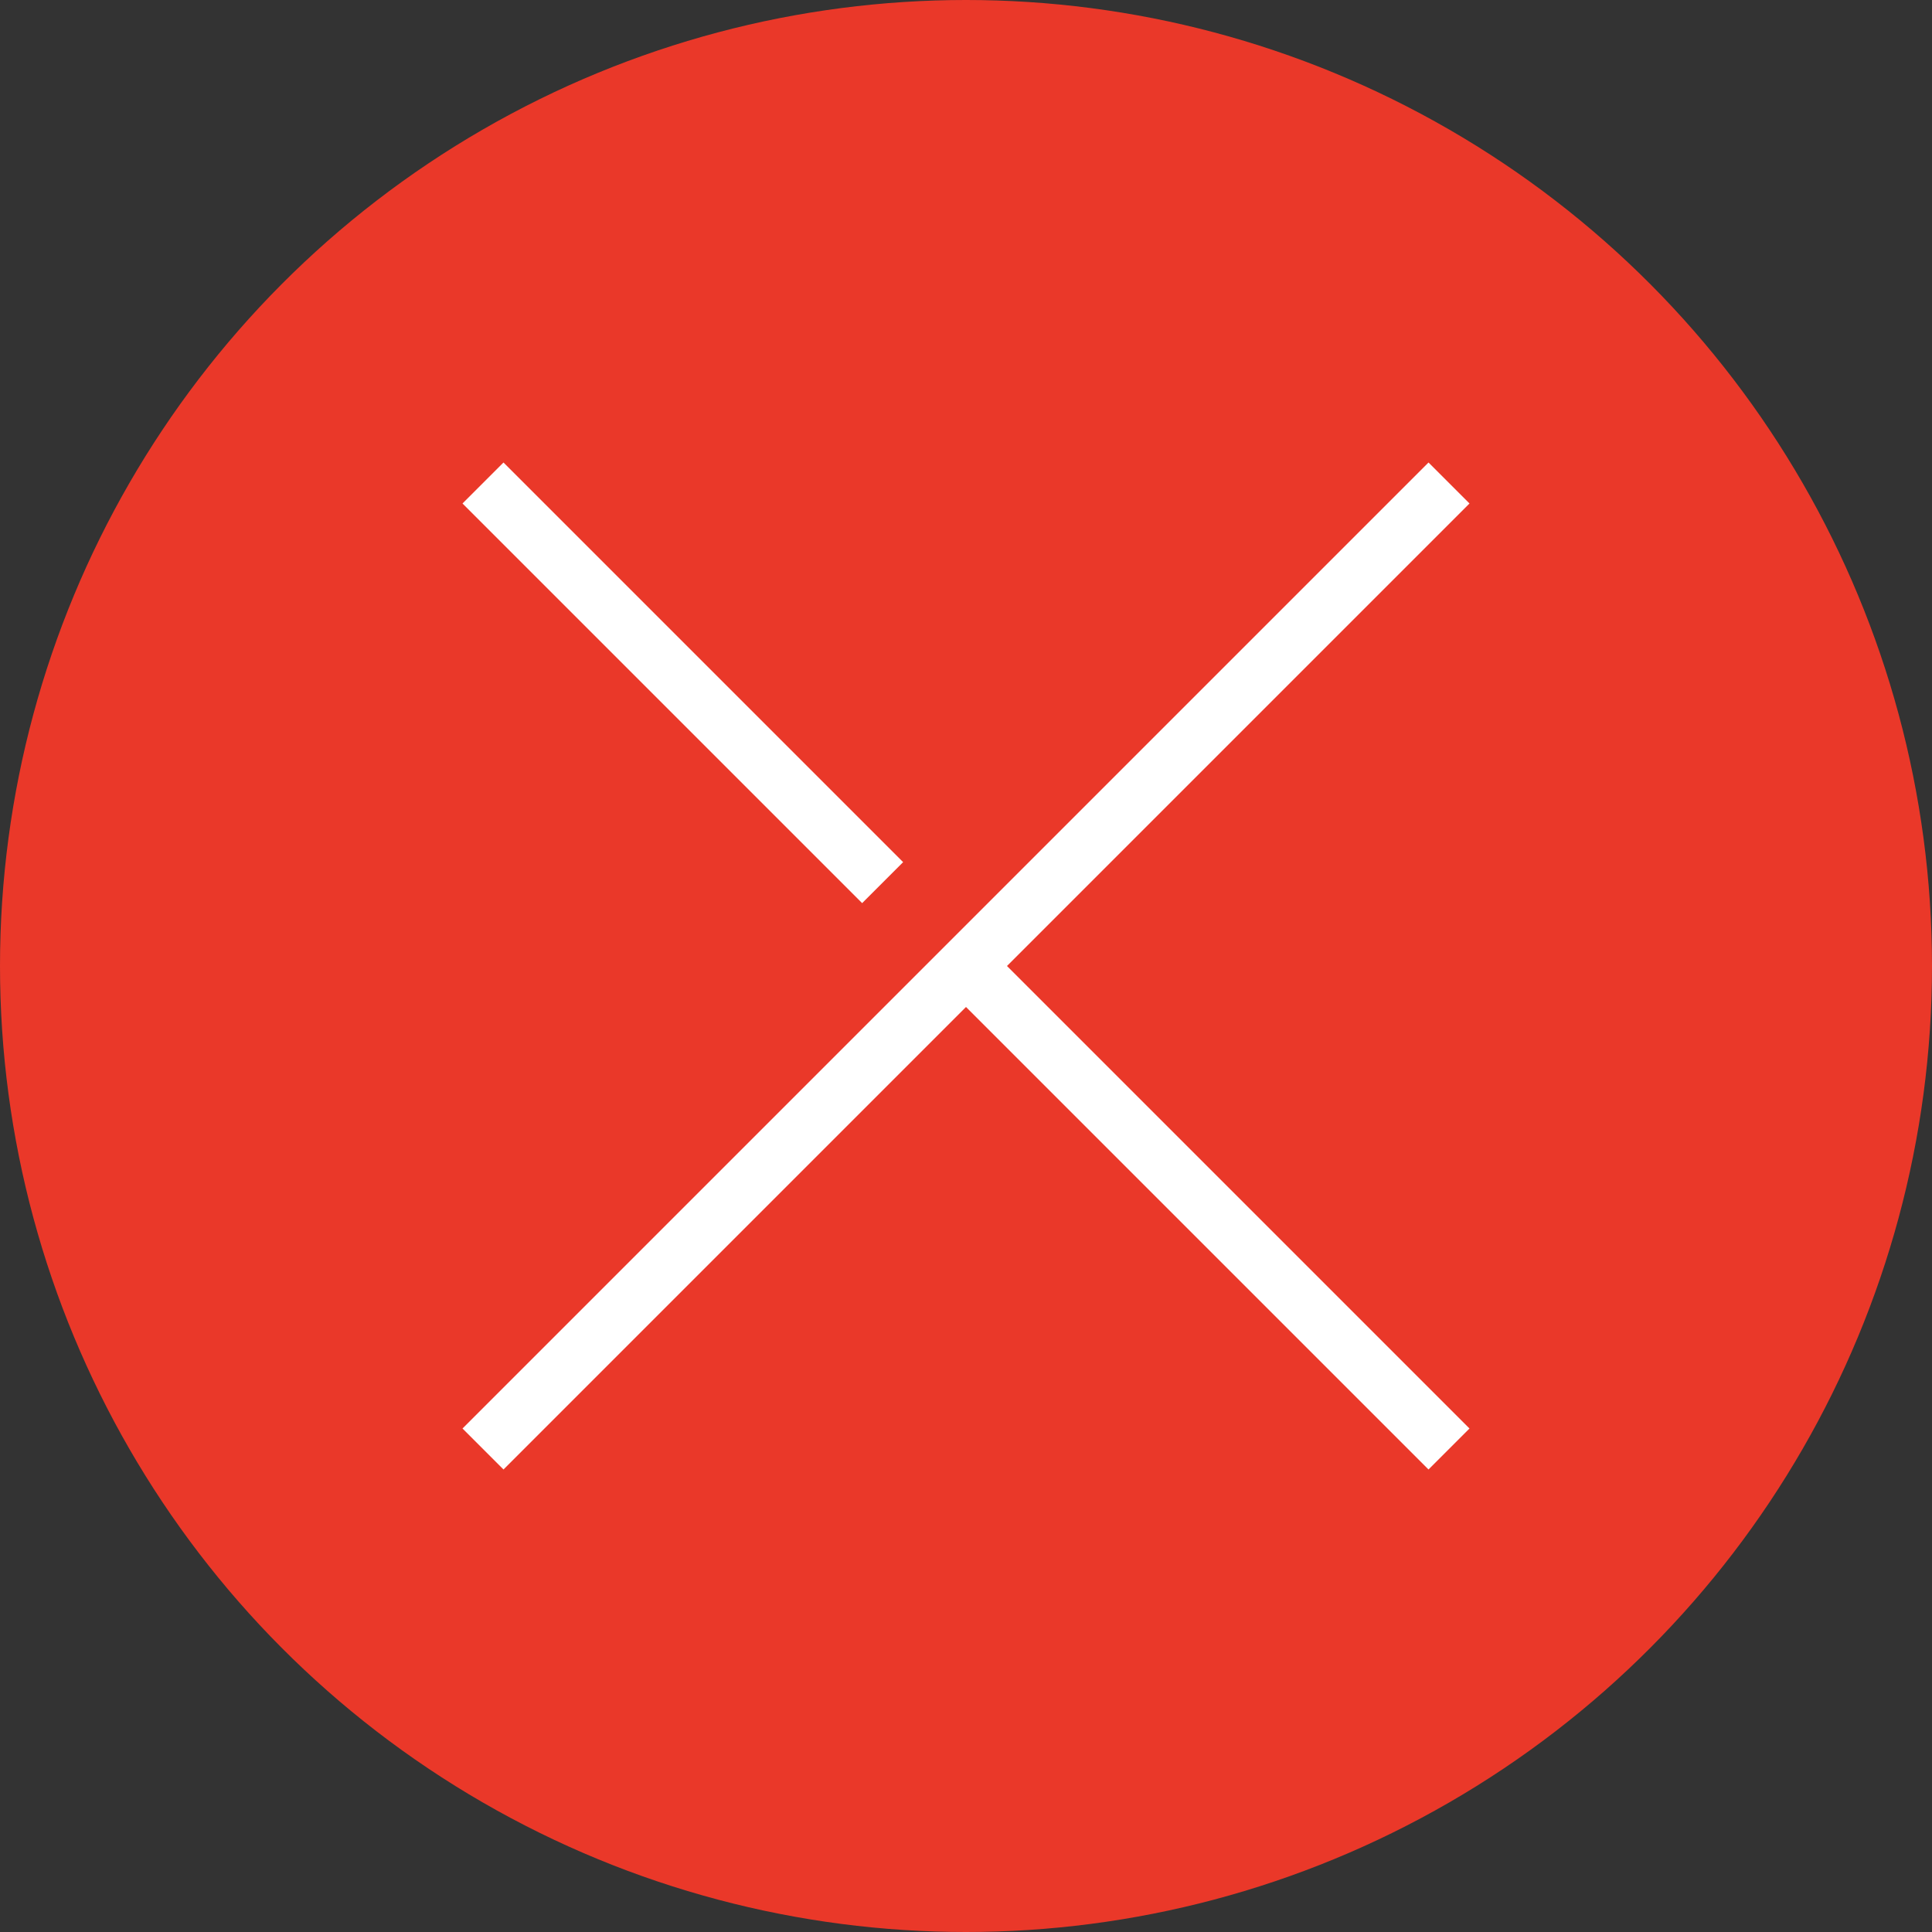
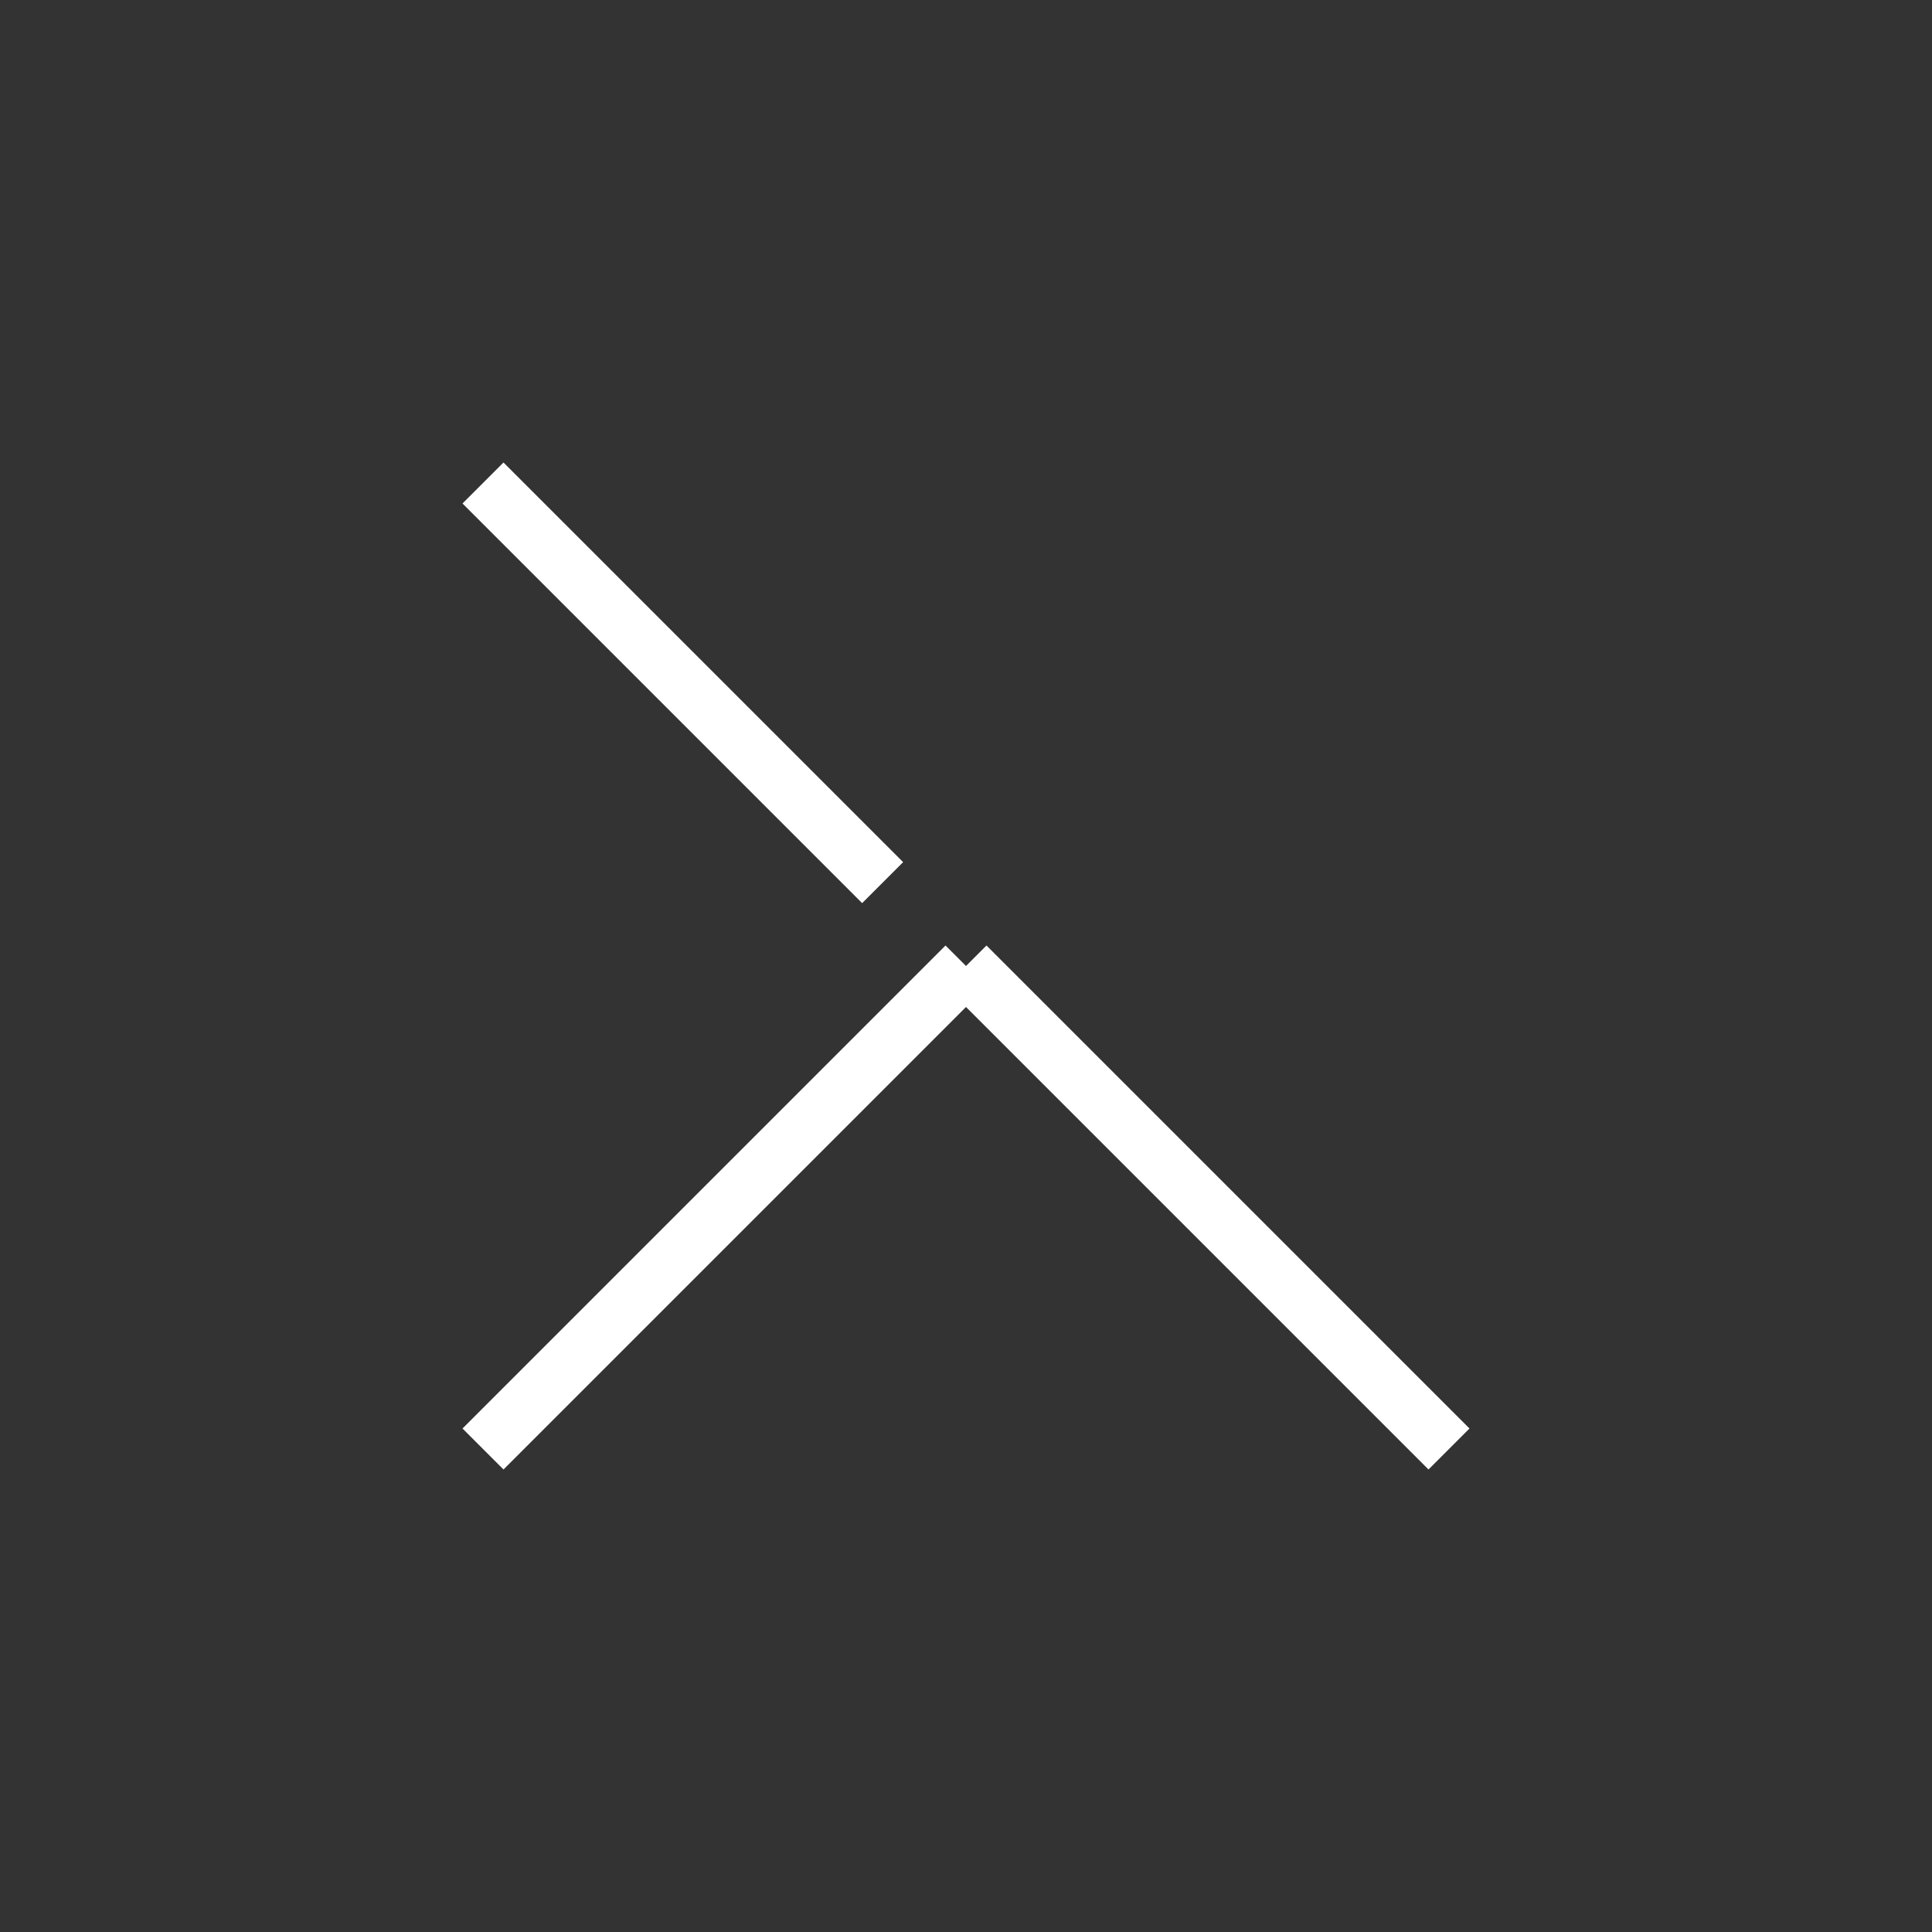
<svg xmlns="http://www.w3.org/2000/svg" width="20" height="20" viewBox="0 0 20 20" fill="none">
  <rect x="0" y="0" width="20" height="20" fill="#333333" stroke="none" />
-   <circle cx="10" cy="10" r="10" fill="#EA3829" />
-   <path d="M10 10L15 15M10 10L15 5M10 10L5 15M5 5L9.137 9.137" stroke="white" stroke-width="0.6" stroke-linejoin="round" />
+   <path d="M10 10L15 15M10 10M10 10L5 15M5 5L9.137 9.137" stroke="white" stroke-width="0.6" stroke-linejoin="round" />
</svg>